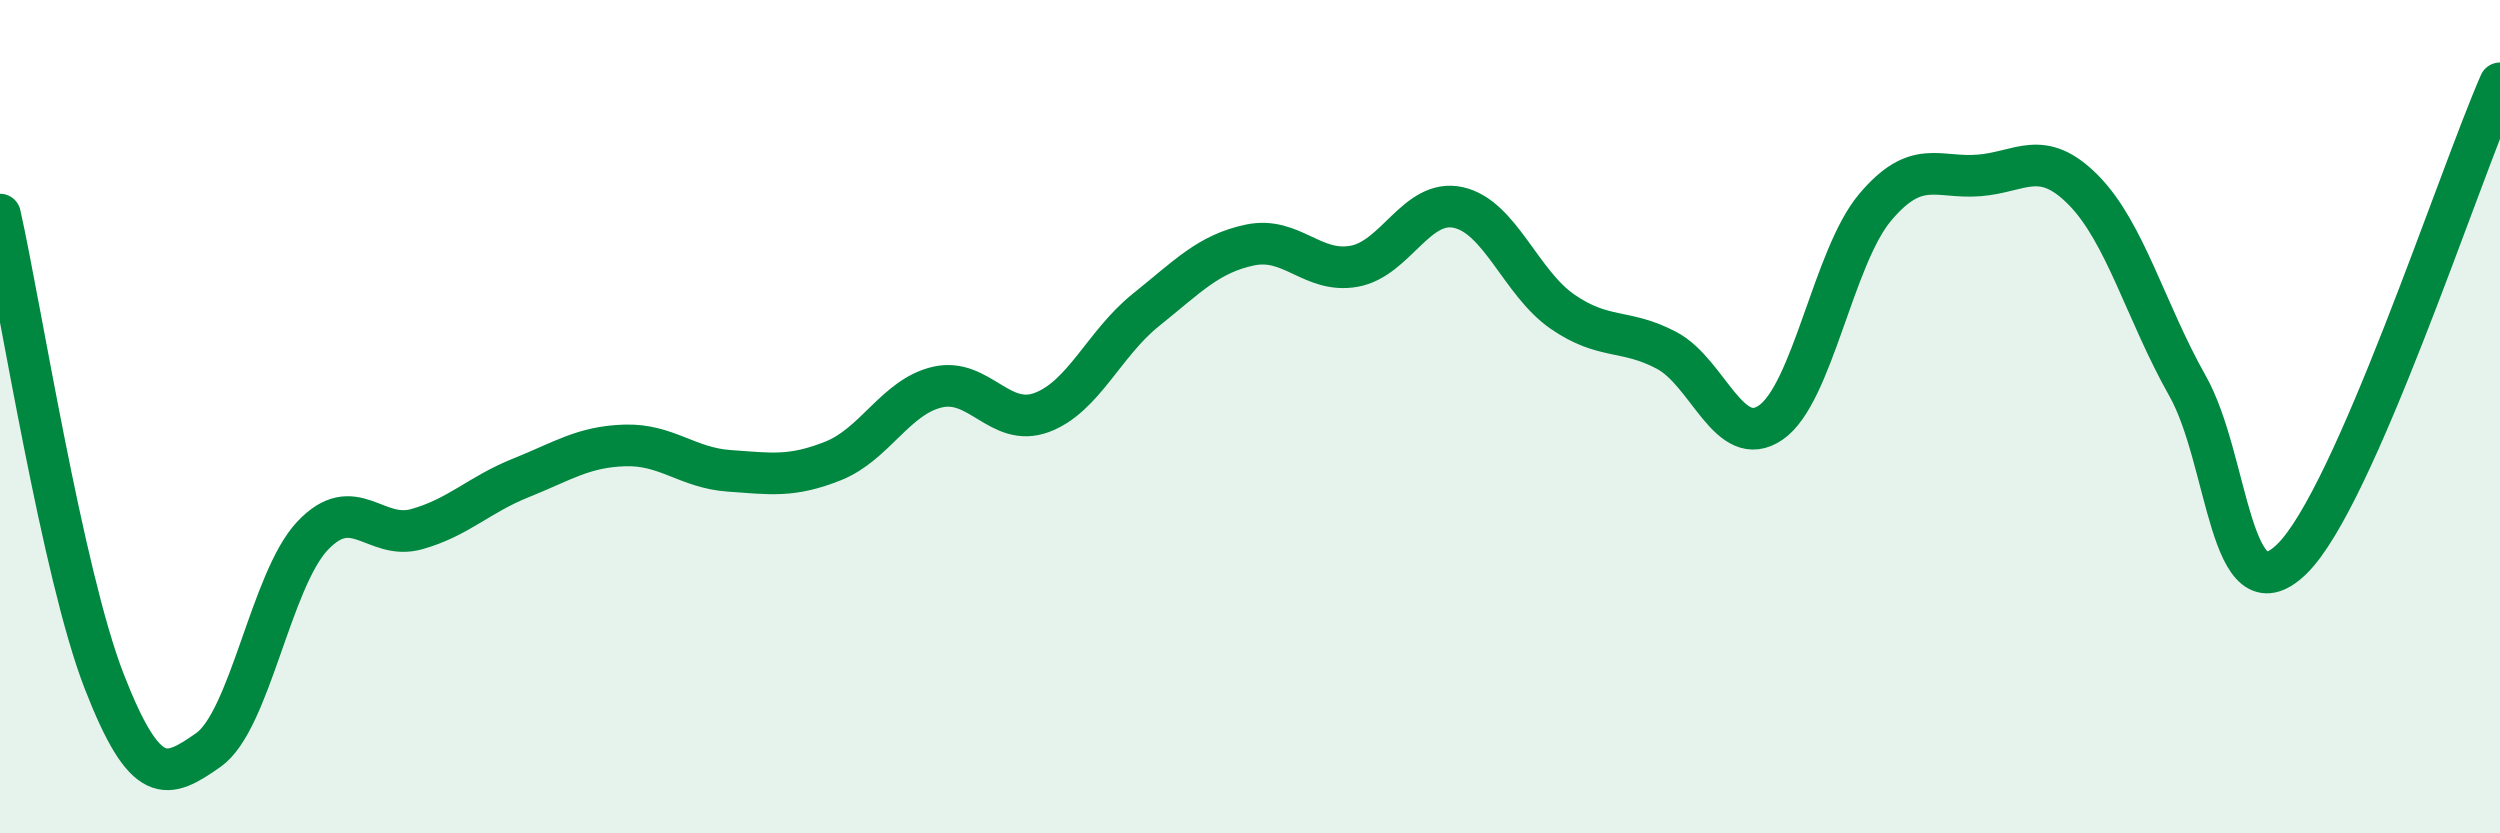
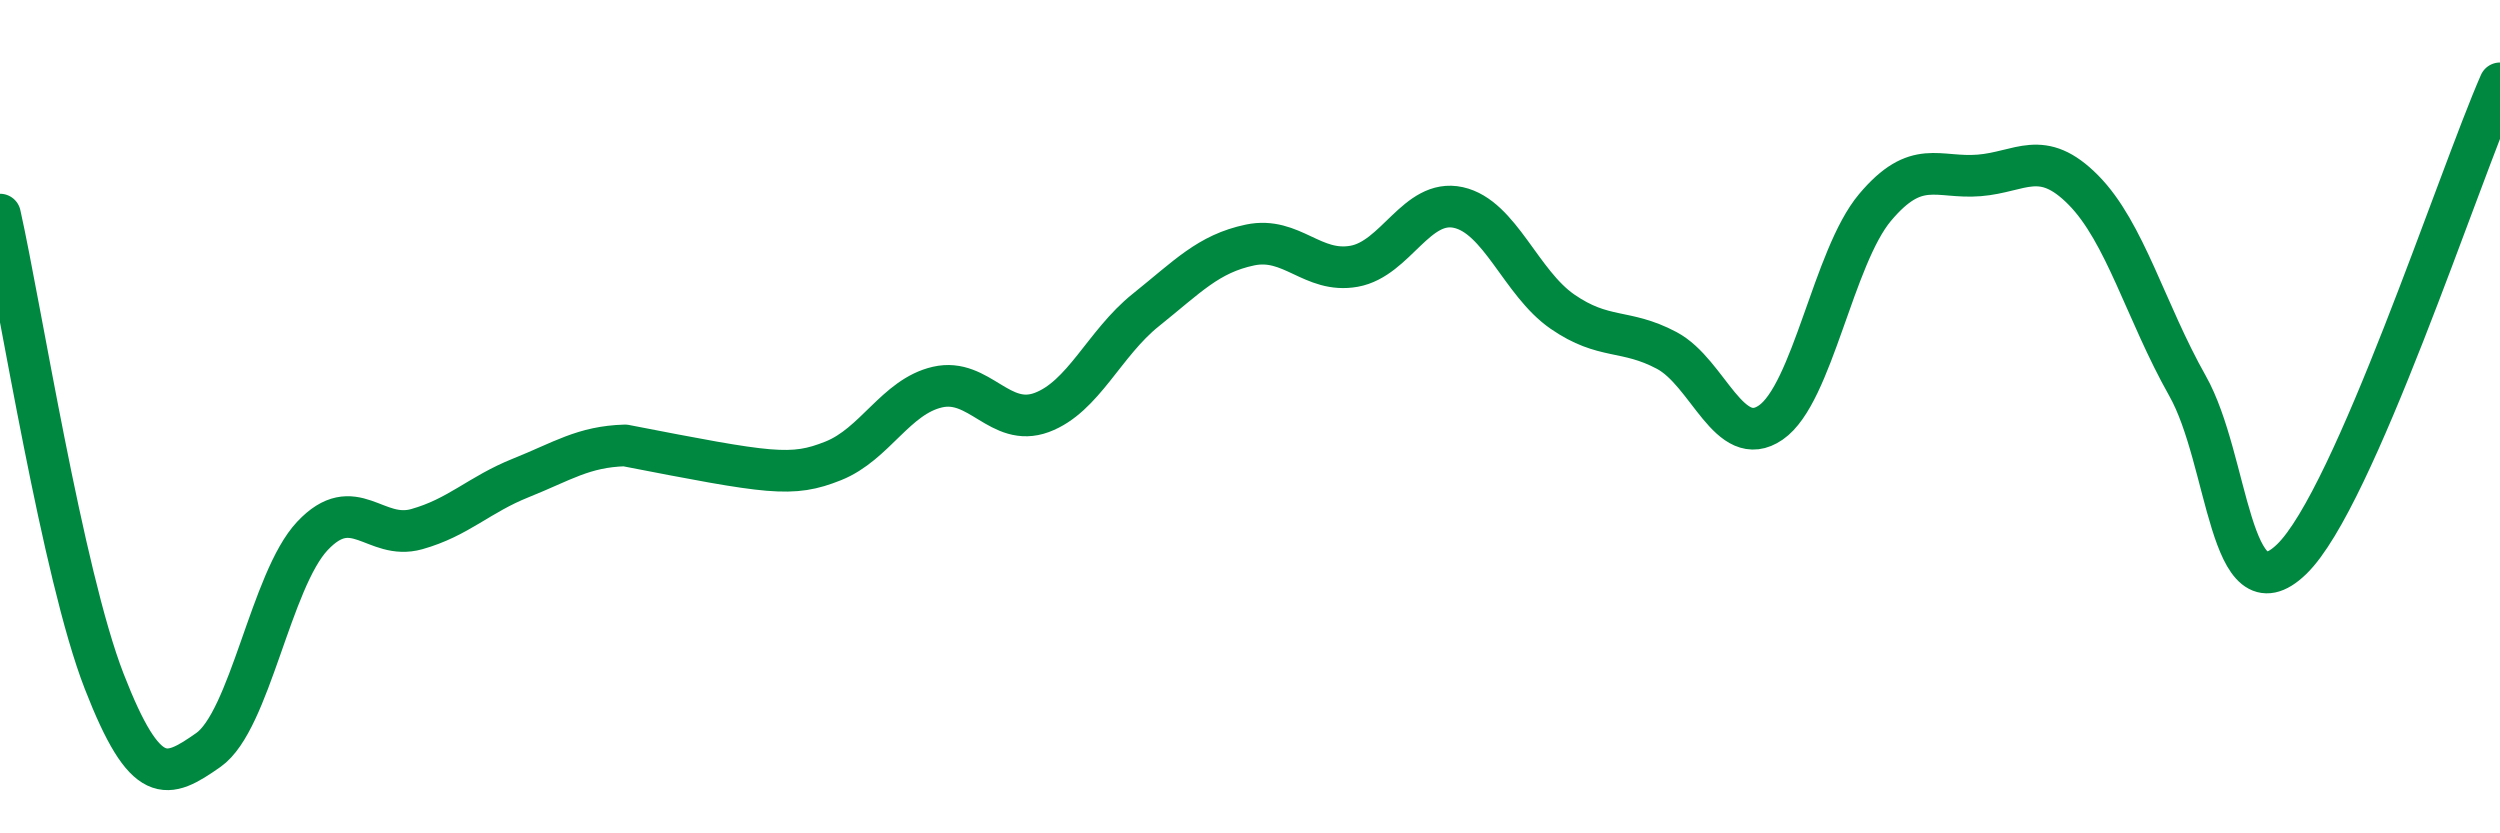
<svg xmlns="http://www.w3.org/2000/svg" width="60" height="20" viewBox="0 0 60 20">
-   <path d="M 0,5.15 C 0.5,7.39 1.5,13.78 2.5,16.35 C 3.5,18.92 4,18.7 5,18 C 6,17.3 6.5,13.92 7.5,12.86 C 8.5,11.8 9,12.98 10,12.7 C 11,12.42 11.5,11.87 12.5,11.47 C 13.5,11.07 14,10.72 15,10.69 C 16,10.66 16.5,11.23 17.5,11.3 C 18.5,11.37 19,11.46 20,11.06 C 21,10.66 21.5,9.52 22.5,9.29 C 23.5,9.06 24,10.27 25,9.9 C 26,9.53 26.5,8.24 27.5,7.44 C 28.5,6.64 29,6.09 30,5.88 C 31,5.67 31.5,6.57 32.5,6.39 C 33.5,6.21 34,4.76 35,4.98 C 36,5.2 36.5,6.79 37.5,7.48 C 38.5,8.17 39,7.88 40,8.41 C 41,8.94 41.5,10.83 42.5,10.14 C 43.5,9.45 44,6.17 45,4.98 C 46,3.79 46.5,4.29 47.5,4.21 C 48.5,4.13 49,3.55 50,4.56 C 51,5.57 51.5,7.49 52.5,9.26 C 53.5,11.03 53.5,14.87 55,13.42 C 56.5,11.97 59,4.28 60,2L60 20L0 20Z" fill="#008740" opacity="0.1" stroke-linecap="round" stroke-linejoin="round" />
-   <path d="M 0,5.15 C 0.5,7.39 1.5,13.78 2.5,16.35 C 3.5,18.92 4,18.7 5,18 C 6,17.3 6.5,13.92 7.5,12.86 C 8.5,11.8 9,12.98 10,12.7 C 11,12.42 11.5,11.87 12.5,11.47 C 13.5,11.07 14,10.72 15,10.69 C 16,10.66 16.5,11.23 17.5,11.3 C 18.5,11.37 19,11.46 20,11.06 C 21,10.66 21.5,9.52 22.5,9.29 C 23.5,9.06 24,10.27 25,9.9 C 26,9.53 26.5,8.24 27.5,7.44 C 28.5,6.64 29,6.09 30,5.88 C 31,5.67 31.5,6.57 32.5,6.39 C 33.5,6.21 34,4.76 35,4.98 C 36,5.2 36.5,6.79 37.5,7.48 C 38.5,8.17 39,7.88 40,8.41 C 41,8.94 41.5,10.83 42.5,10.14 C 43.5,9.45 44,6.17 45,4.98 C 46,3.79 46.5,4.29 47.5,4.21 C 48.5,4.13 49,3.55 50,4.56 C 51,5.57 51.5,7.49 52.5,9.26 C 53.5,11.03 53.5,14.87 55,13.42 C 56.5,11.97 59,4.28 60,2" stroke="#008740" stroke-width="1" fill="none" stroke-linecap="round" stroke-linejoin="round" />
+   <path d="M 0,5.15 C 0.5,7.39 1.5,13.78 2.5,16.35 C 3.5,18.92 4,18.7 5,18 C 6,17.3 6.5,13.92 7.5,12.86 C 8.5,11.8 9,12.98 10,12.7 C 11,12.42 11.5,11.87 12.5,11.47 C 13.5,11.07 14,10.72 15,10.69 C 18.5,11.37 19,11.46 20,11.06 C 21,10.66 21.5,9.52 22.5,9.29 C 23.5,9.06 24,10.27 25,9.9 C 26,9.53 26.5,8.24 27.5,7.44 C 28.5,6.64 29,6.09 30,5.88 C 31,5.67 31.5,6.57 32.5,6.39 C 33.5,6.21 34,4.76 35,4.98 C 36,5.2 36.5,6.79 37.5,7.48 C 38.5,8.17 39,7.88 40,8.41 C 41,8.94 41.5,10.83 42.5,10.14 C 43.5,9.45 44,6.17 45,4.98 C 46,3.79 46.5,4.29 47.5,4.21 C 48.5,4.13 49,3.55 50,4.56 C 51,5.57 51.5,7.49 52.5,9.26 C 53.5,11.03 53.5,14.87 55,13.42 C 56.5,11.97 59,4.28 60,2" stroke="#008740" stroke-width="1" fill="none" stroke-linecap="round" stroke-linejoin="round" />
</svg>